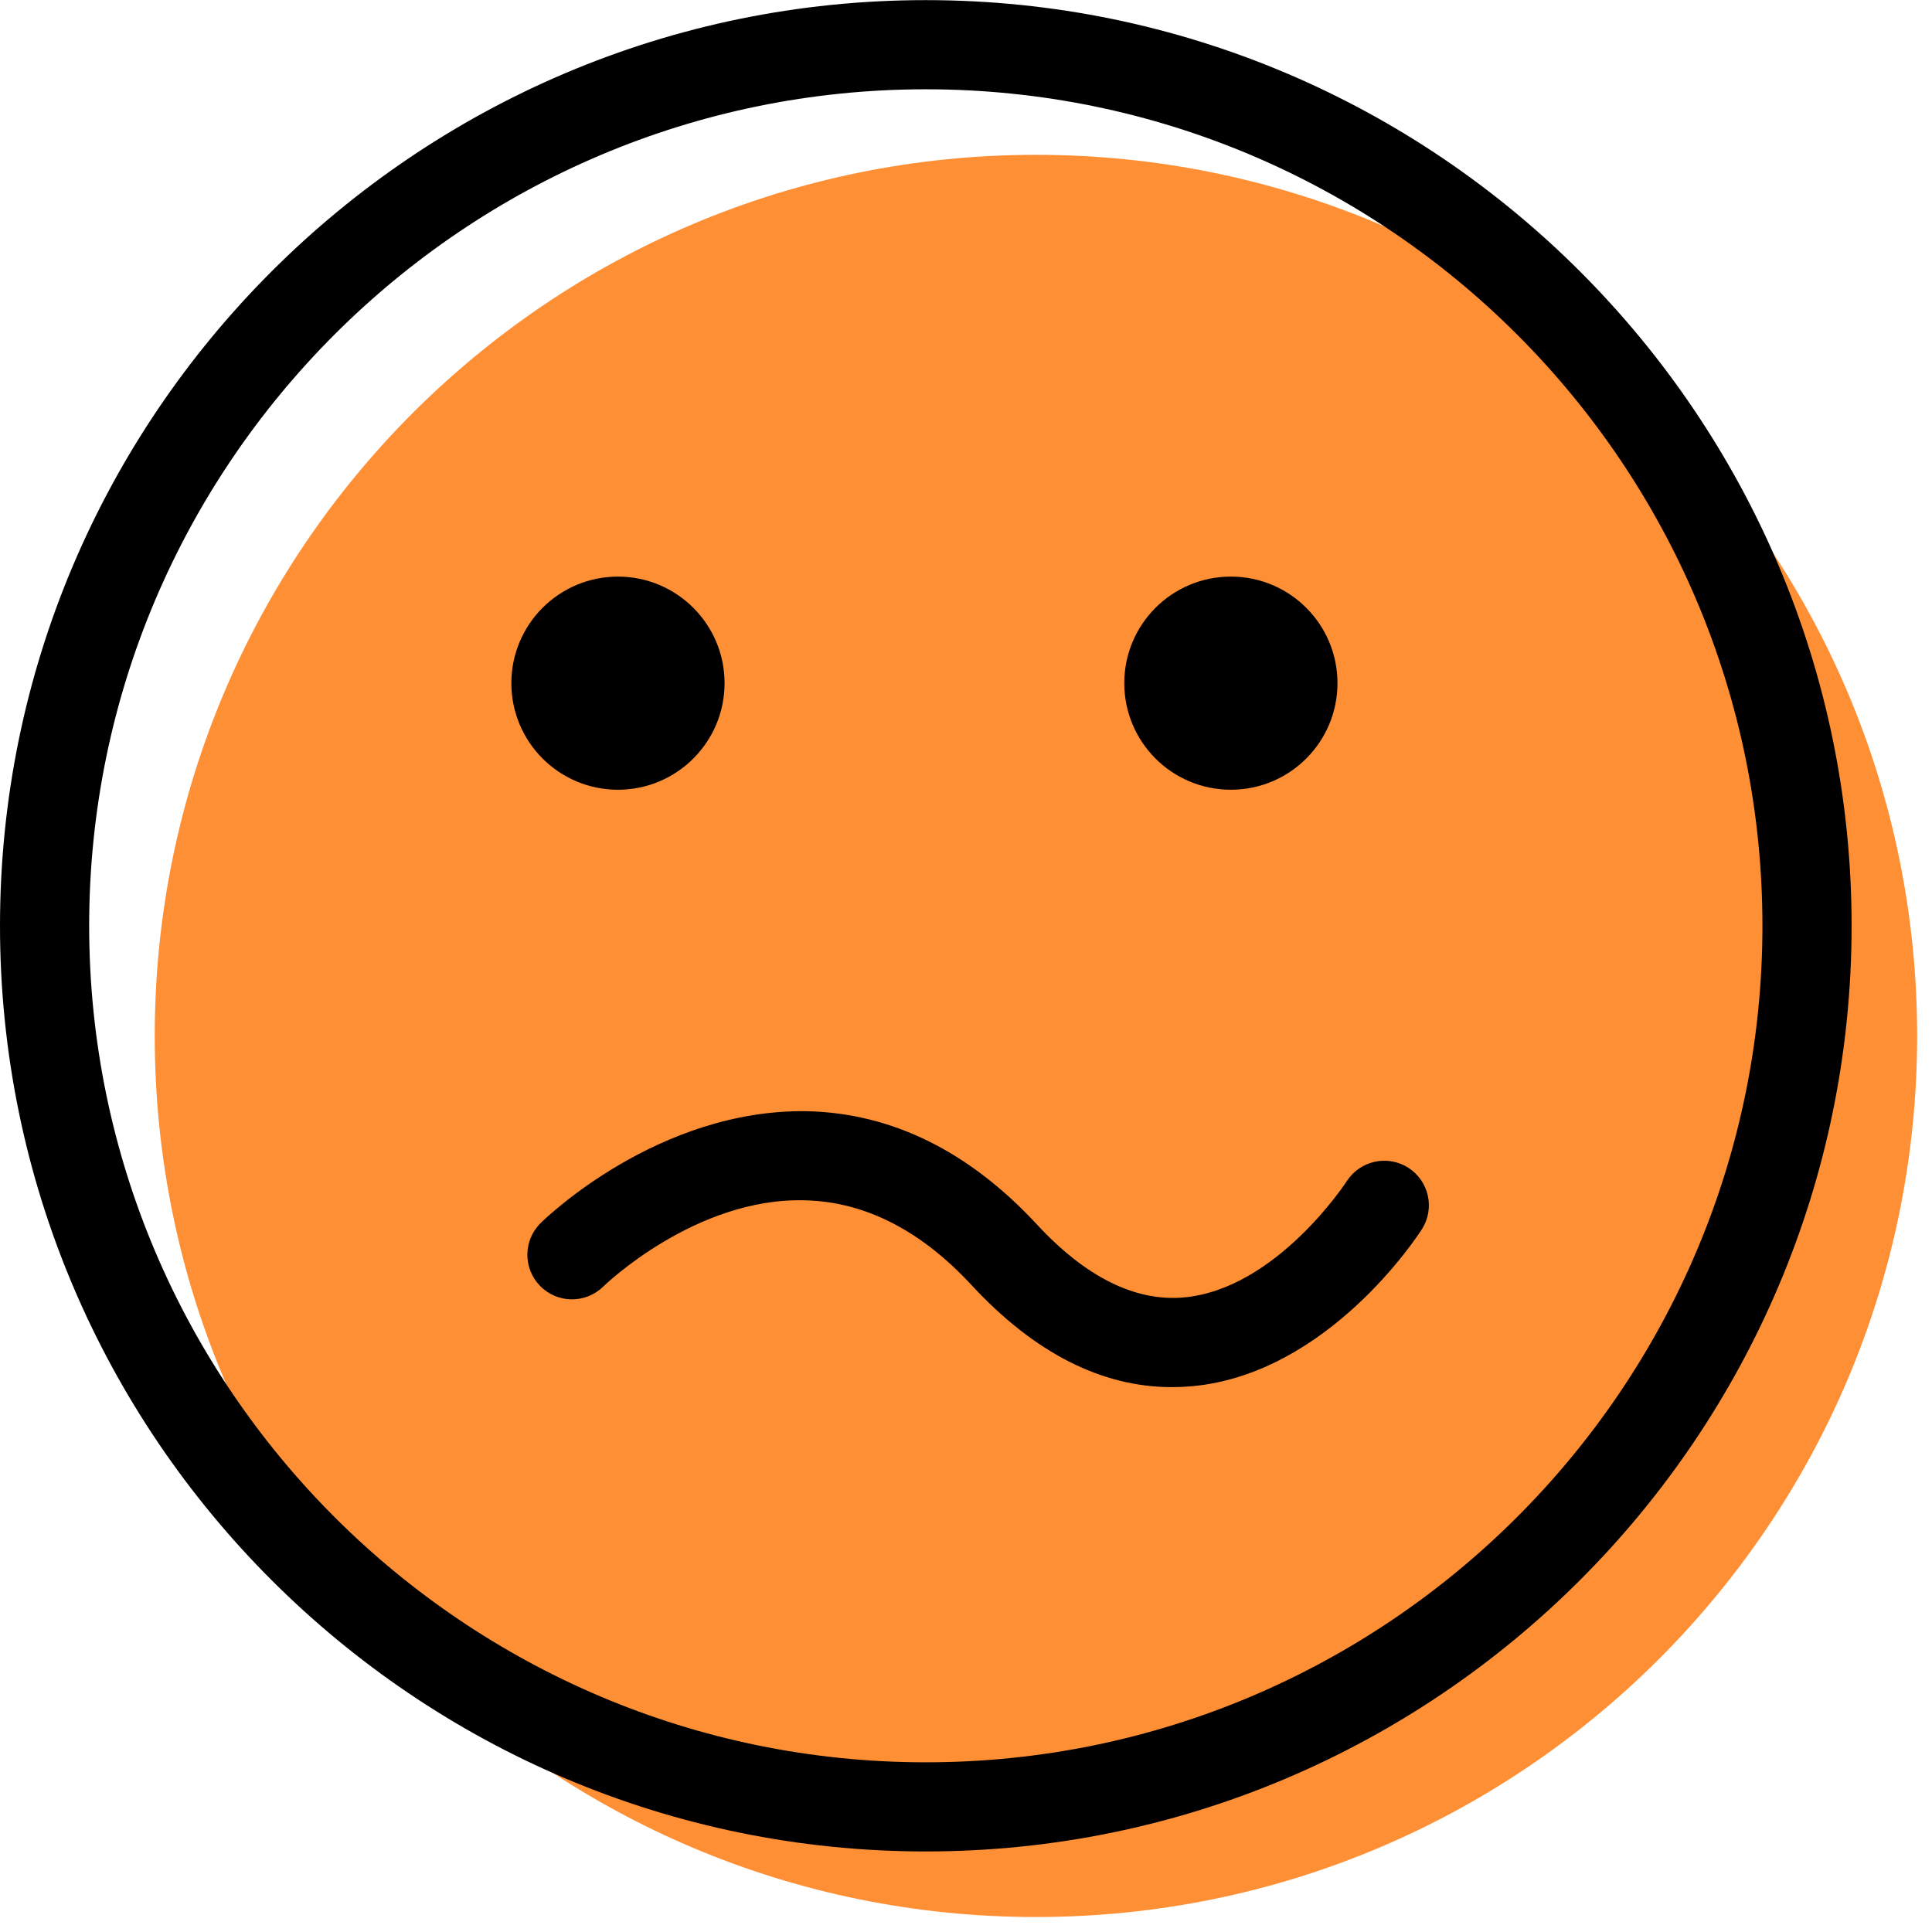
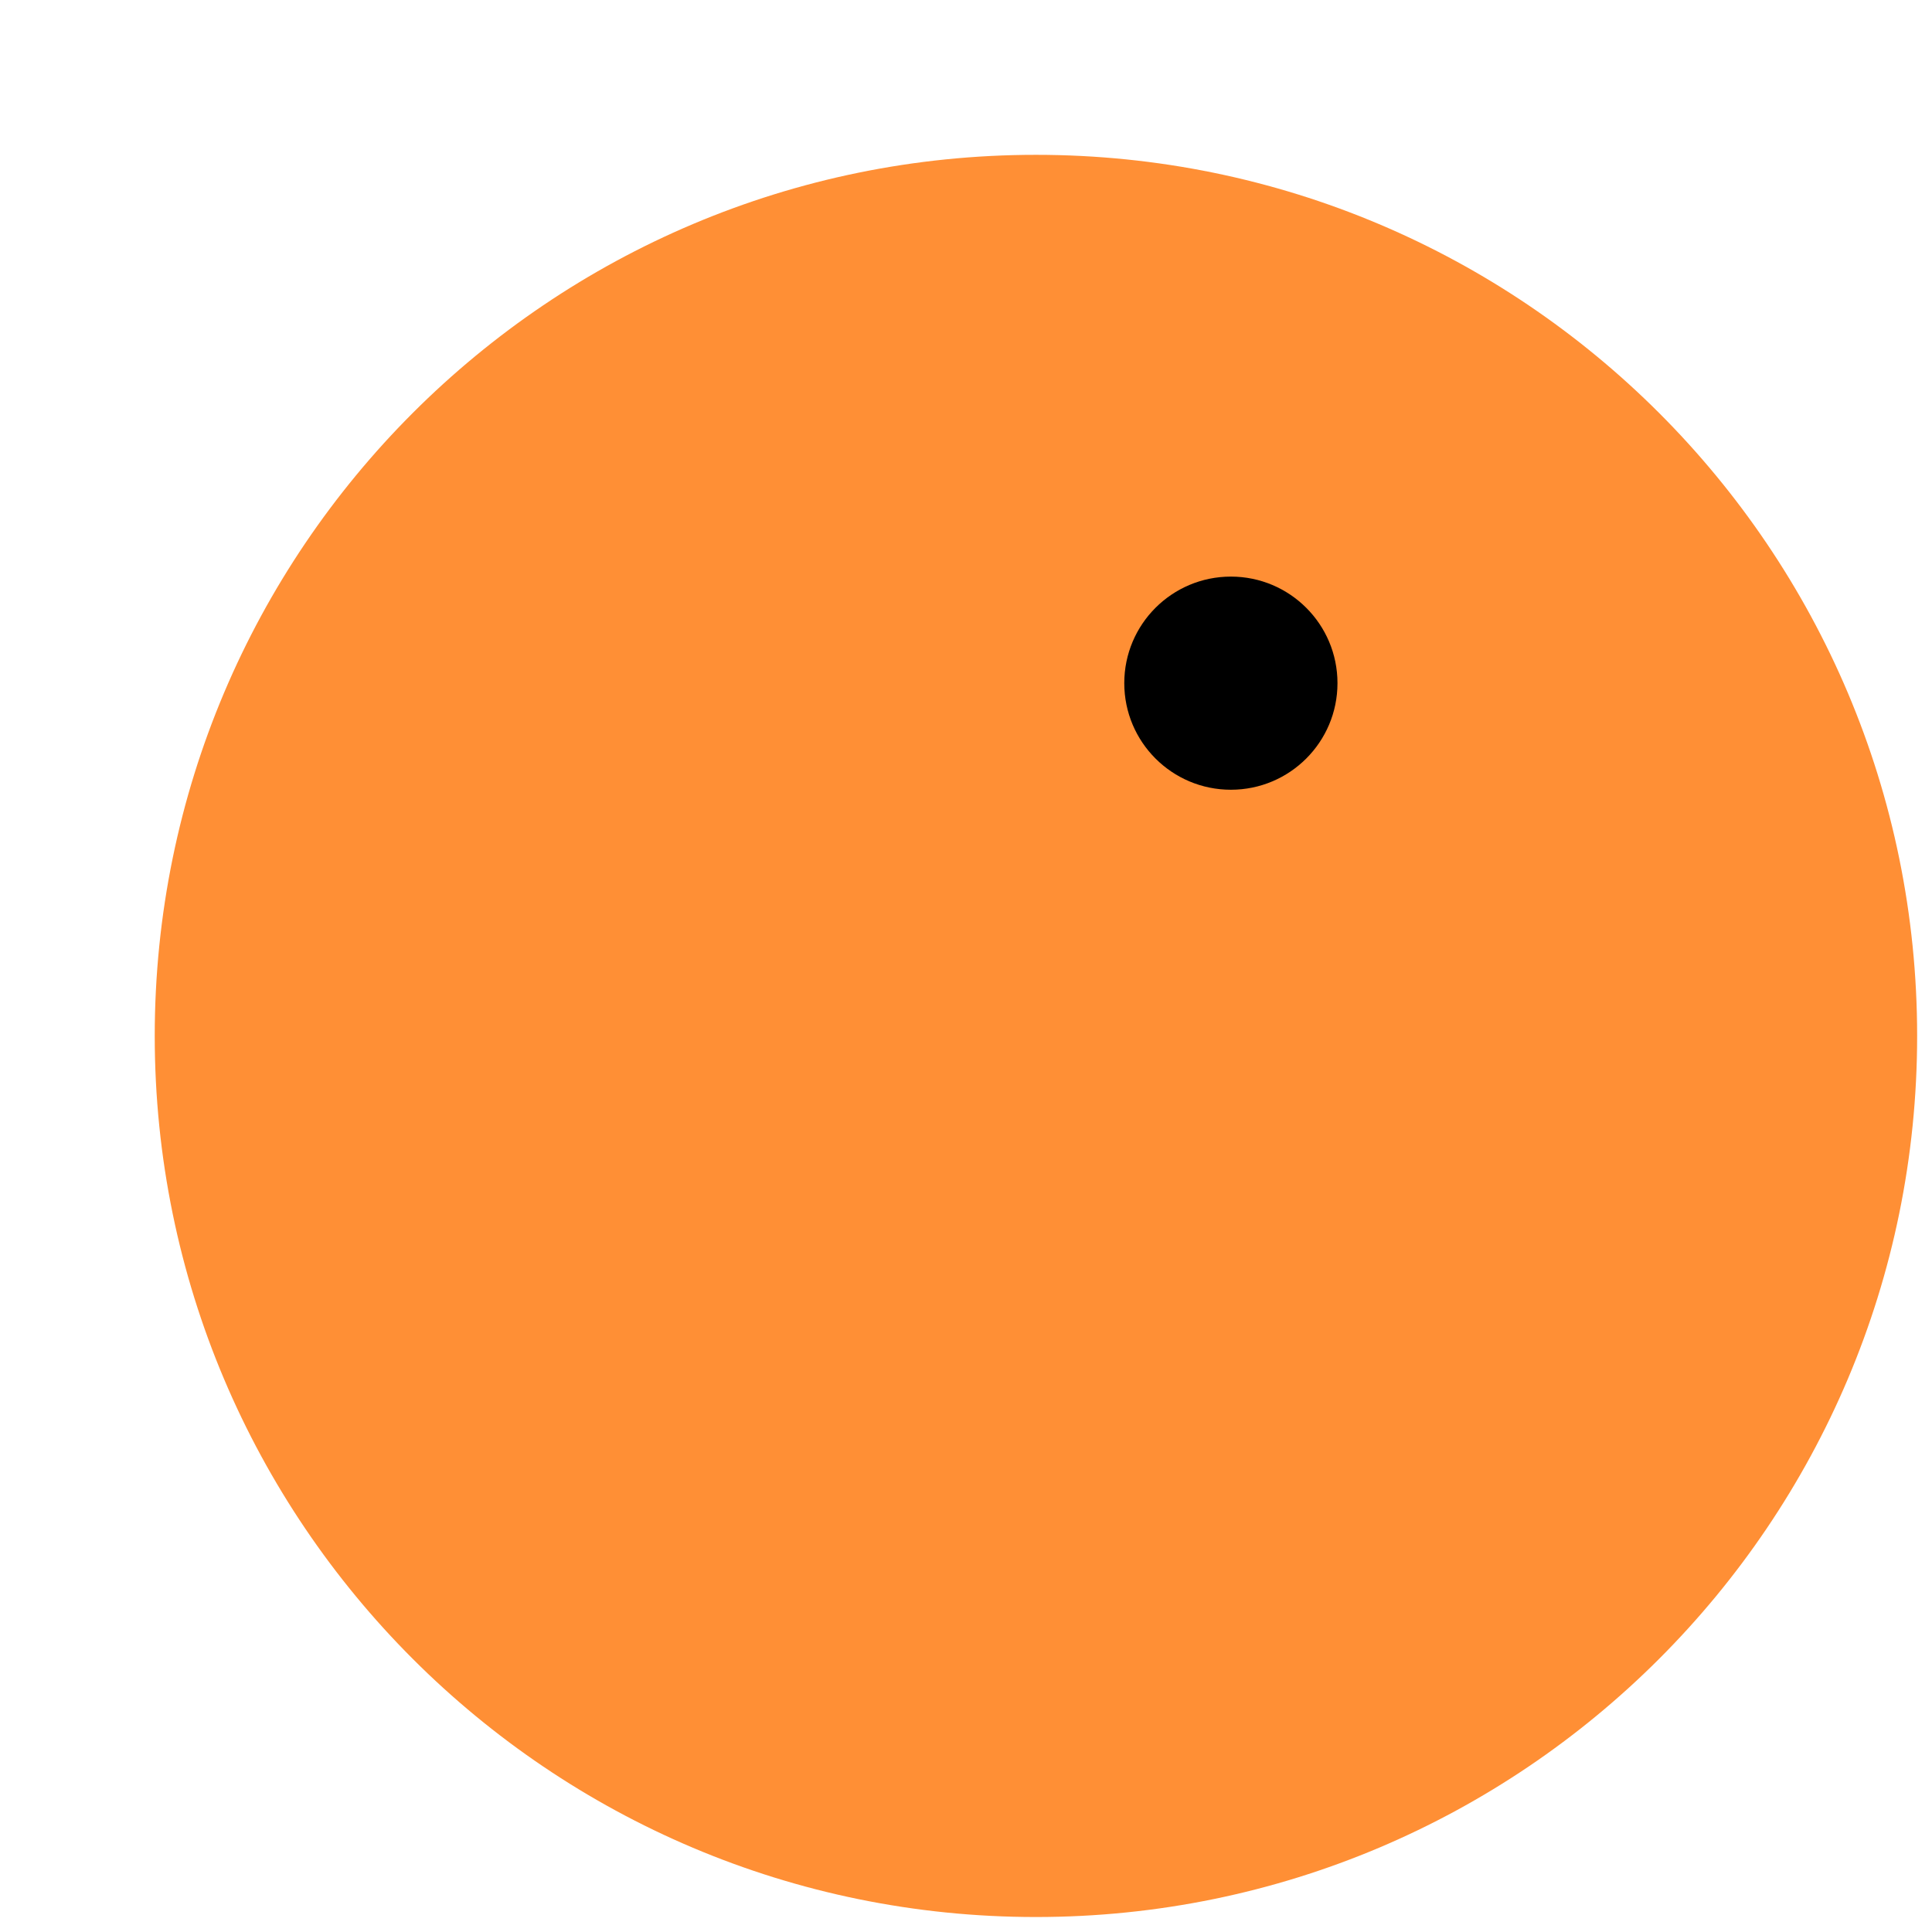
<svg xmlns="http://www.w3.org/2000/svg" width="100%" height="100%" viewBox="0 0 65 65" version="1.1" xml:space="preserve" style="fill-rule:evenodd;clip-rule:evenodd;stroke-linejoin:round;stroke-miterlimit:2;">
  <g>
    <g id="group-10svg">
      <path id="path-1" d="M64.5,34.853C64.5,51.224 51.226,64.496 34.853,64.496C18.479,64.496 5.206,51.224 5.206,34.853C5.206,18.481 18.479,5.209 34.853,5.209C51.226,5.209 64.5,18.481 64.5,34.853Z" style="fill:rgb(255,143,53);fill-rule:nonzero;" />
-       <path id="path-2" d="M39.43,46.669C37.064,46.669 34.799,45.516 32.687,43.236C30.981,41.394 29.101,40.434 27.098,40.384C23.404,40.27 20.323,43.257 20.293,43.287C19.702,43.866 18.753,43.856 18.174,43.267C17.594,42.677 17.599,41.731 18.188,41.15C18.347,40.992 22.141,37.308 27.146,37.385C29.999,37.448 32.604,38.731 34.888,41.198C36.529,42.97 38.194,43.791 39.814,43.652C42.935,43.379 45.286,39.778 45.309,39.741C45.758,39.046 46.684,38.841 47.381,39.288C48.077,39.734 48.282,40.658 47.839,41.355C47.712,41.554 44.69,46.224 40.095,46.639C39.873,46.659 39.651,46.669 39.43,46.669Z" style="fill-rule:nonzero;" />
      <path id="path-3" d="M44.998,22.984C44.998,24.965 43.392,26.57 41.412,26.57C39.43,26.57 37.825,24.965 37.825,22.984C37.825,21.004 39.43,19.399 41.412,19.399C43.392,19.399 44.998,21.004 44.998,22.984Z" style="fill-rule:nonzero;" />
-       <path id="path-4" d="M24.377,22.984C24.377,24.965 22.771,26.57 20.79,26.57C18.809,26.57 17.204,24.965 17.204,22.984C17.204,21.004 18.809,19.399 20.79,19.399C22.771,19.399 24.377,21.004 24.377,22.984Z" style="fill-rule:nonzero;" />
-       <path id="path-5" d="M31.147,62.29C13.972,62.29 0,48.319 0,31.147C0,13.975 13.972,0.004 31.147,0.004C48.322,0.004 62.295,13.975 62.295,31.147C62.295,48.319 48.322,62.29 31.147,62.29ZM31.147,3.004C15.627,3.004 3,15.628 3,31.147C3,46.666 15.627,59.291 31.147,59.291C46.668,59.291 59.295,46.666 59.295,31.147C59.295,15.628 46.668,3.004 31.147,3.004Z" style="fill-rule:nonzero;" />
    </g>
  </g>
</svg>